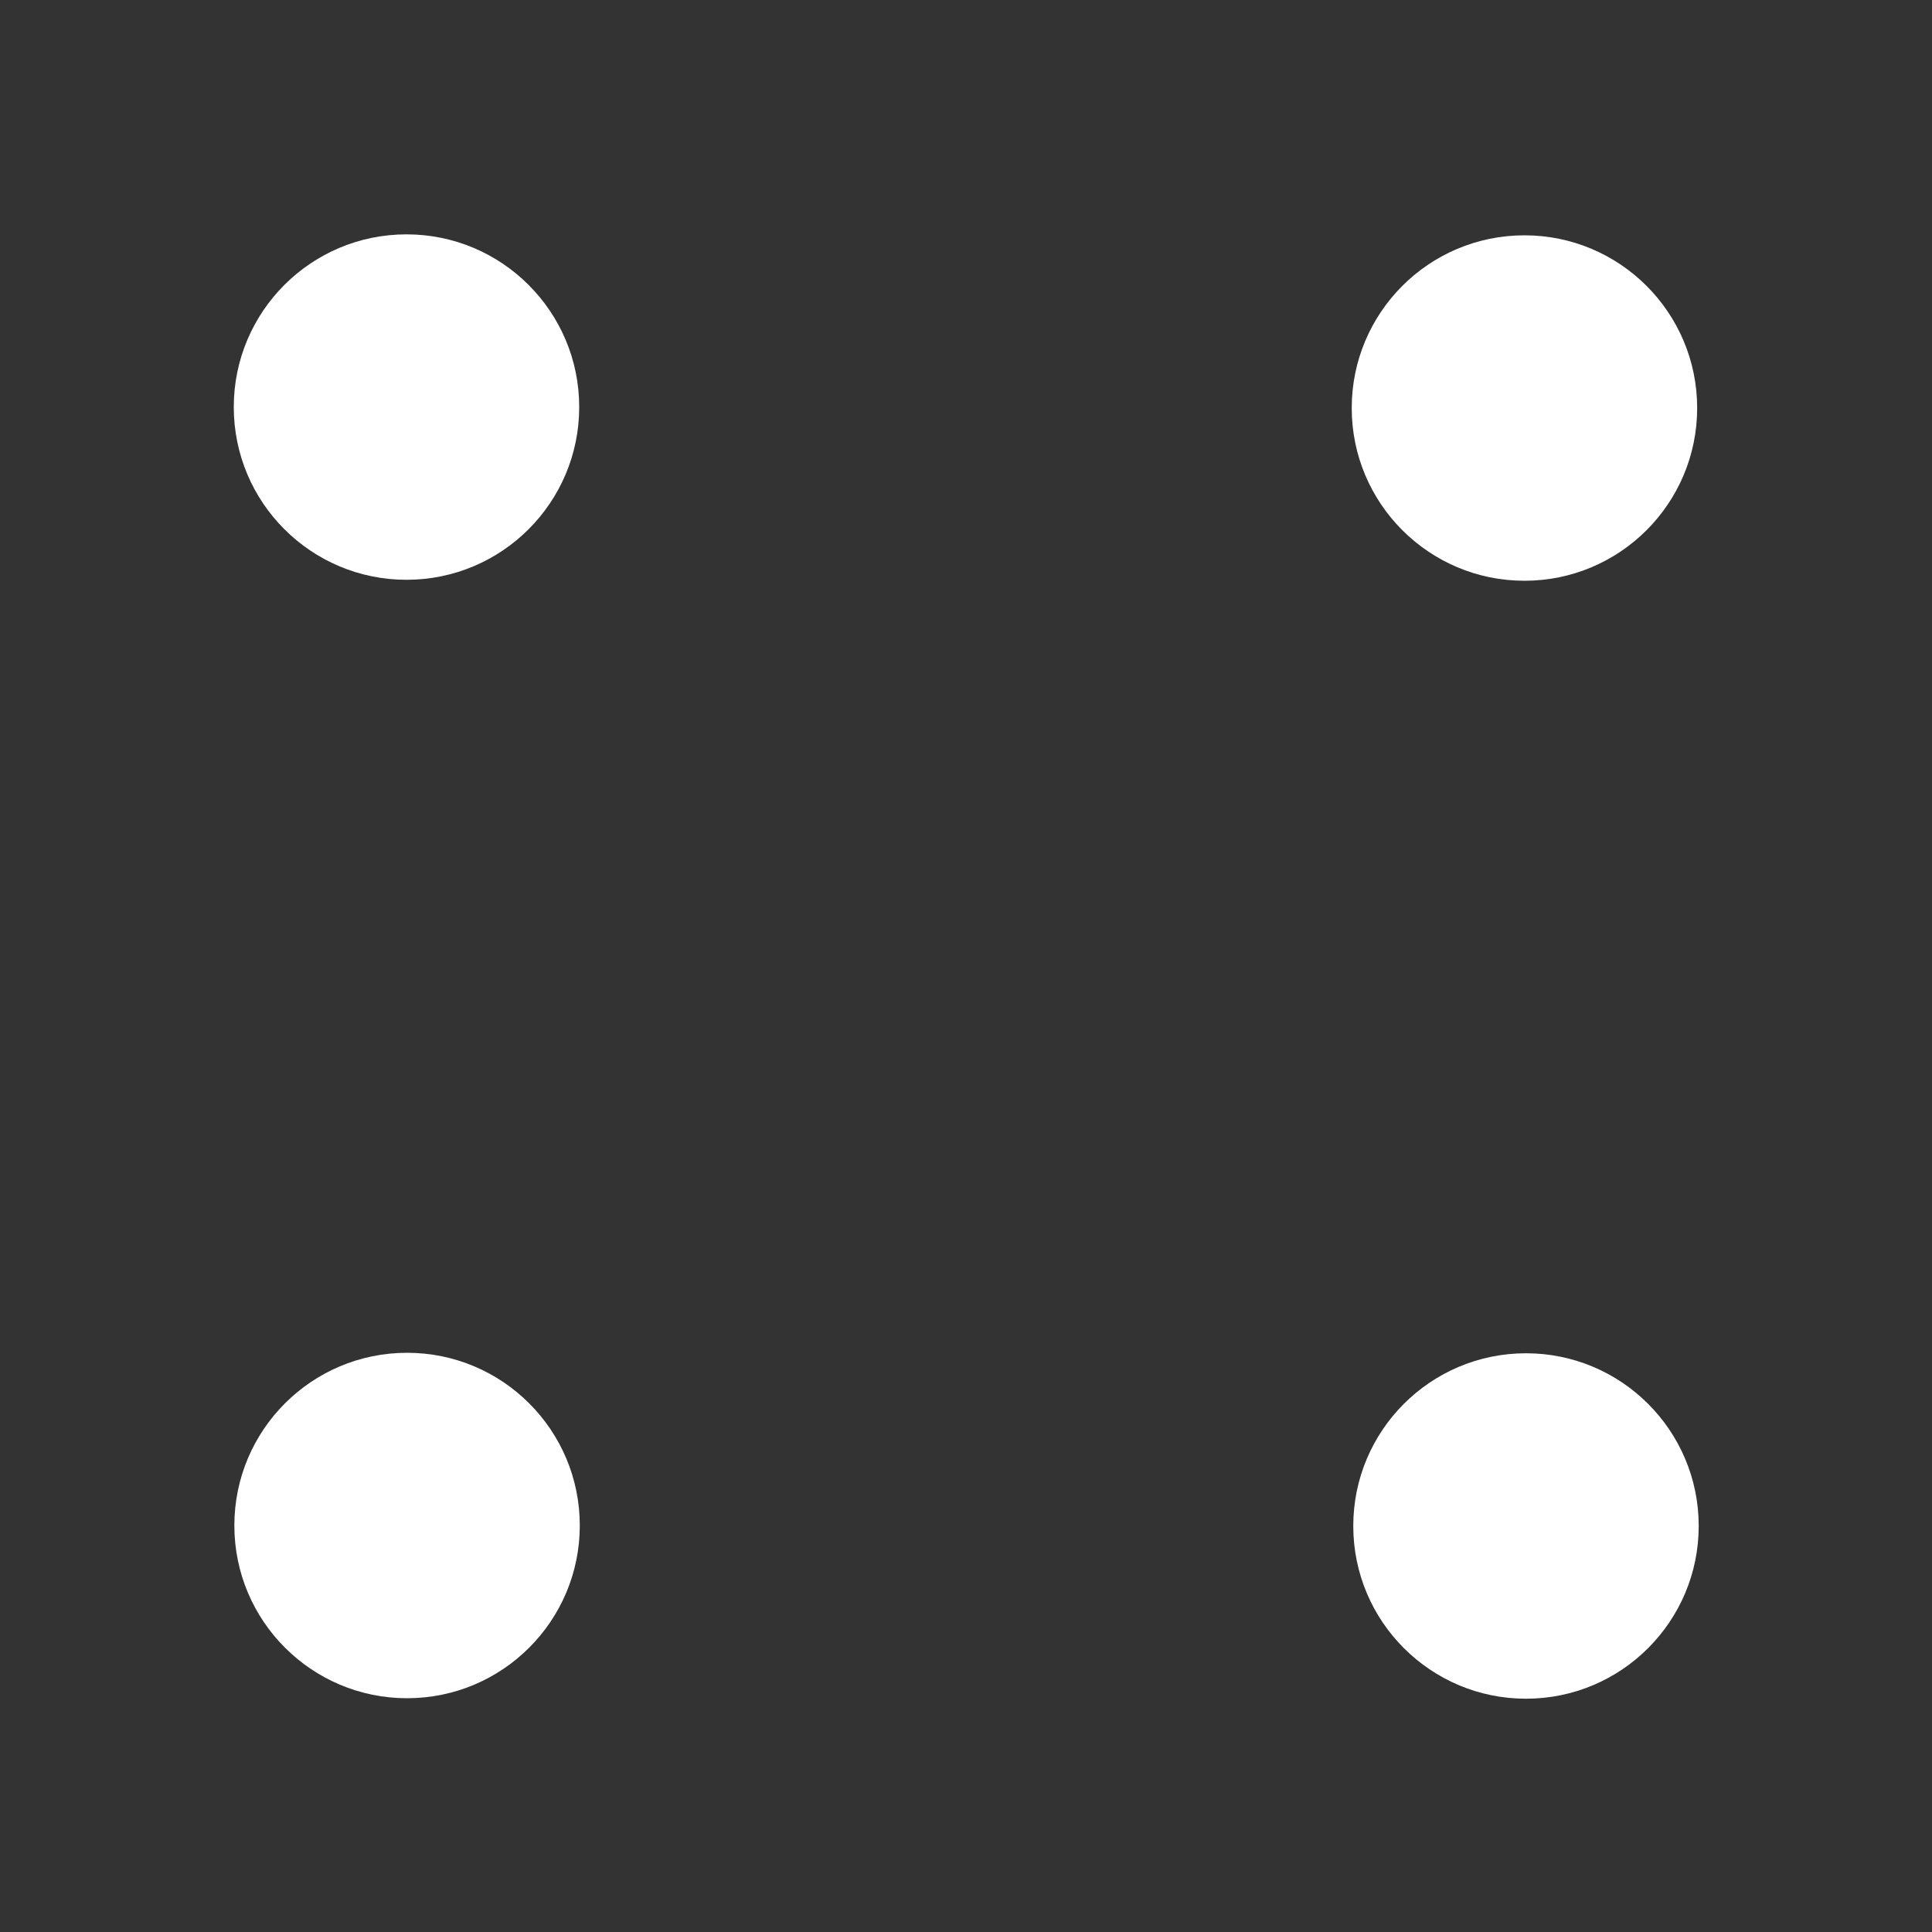
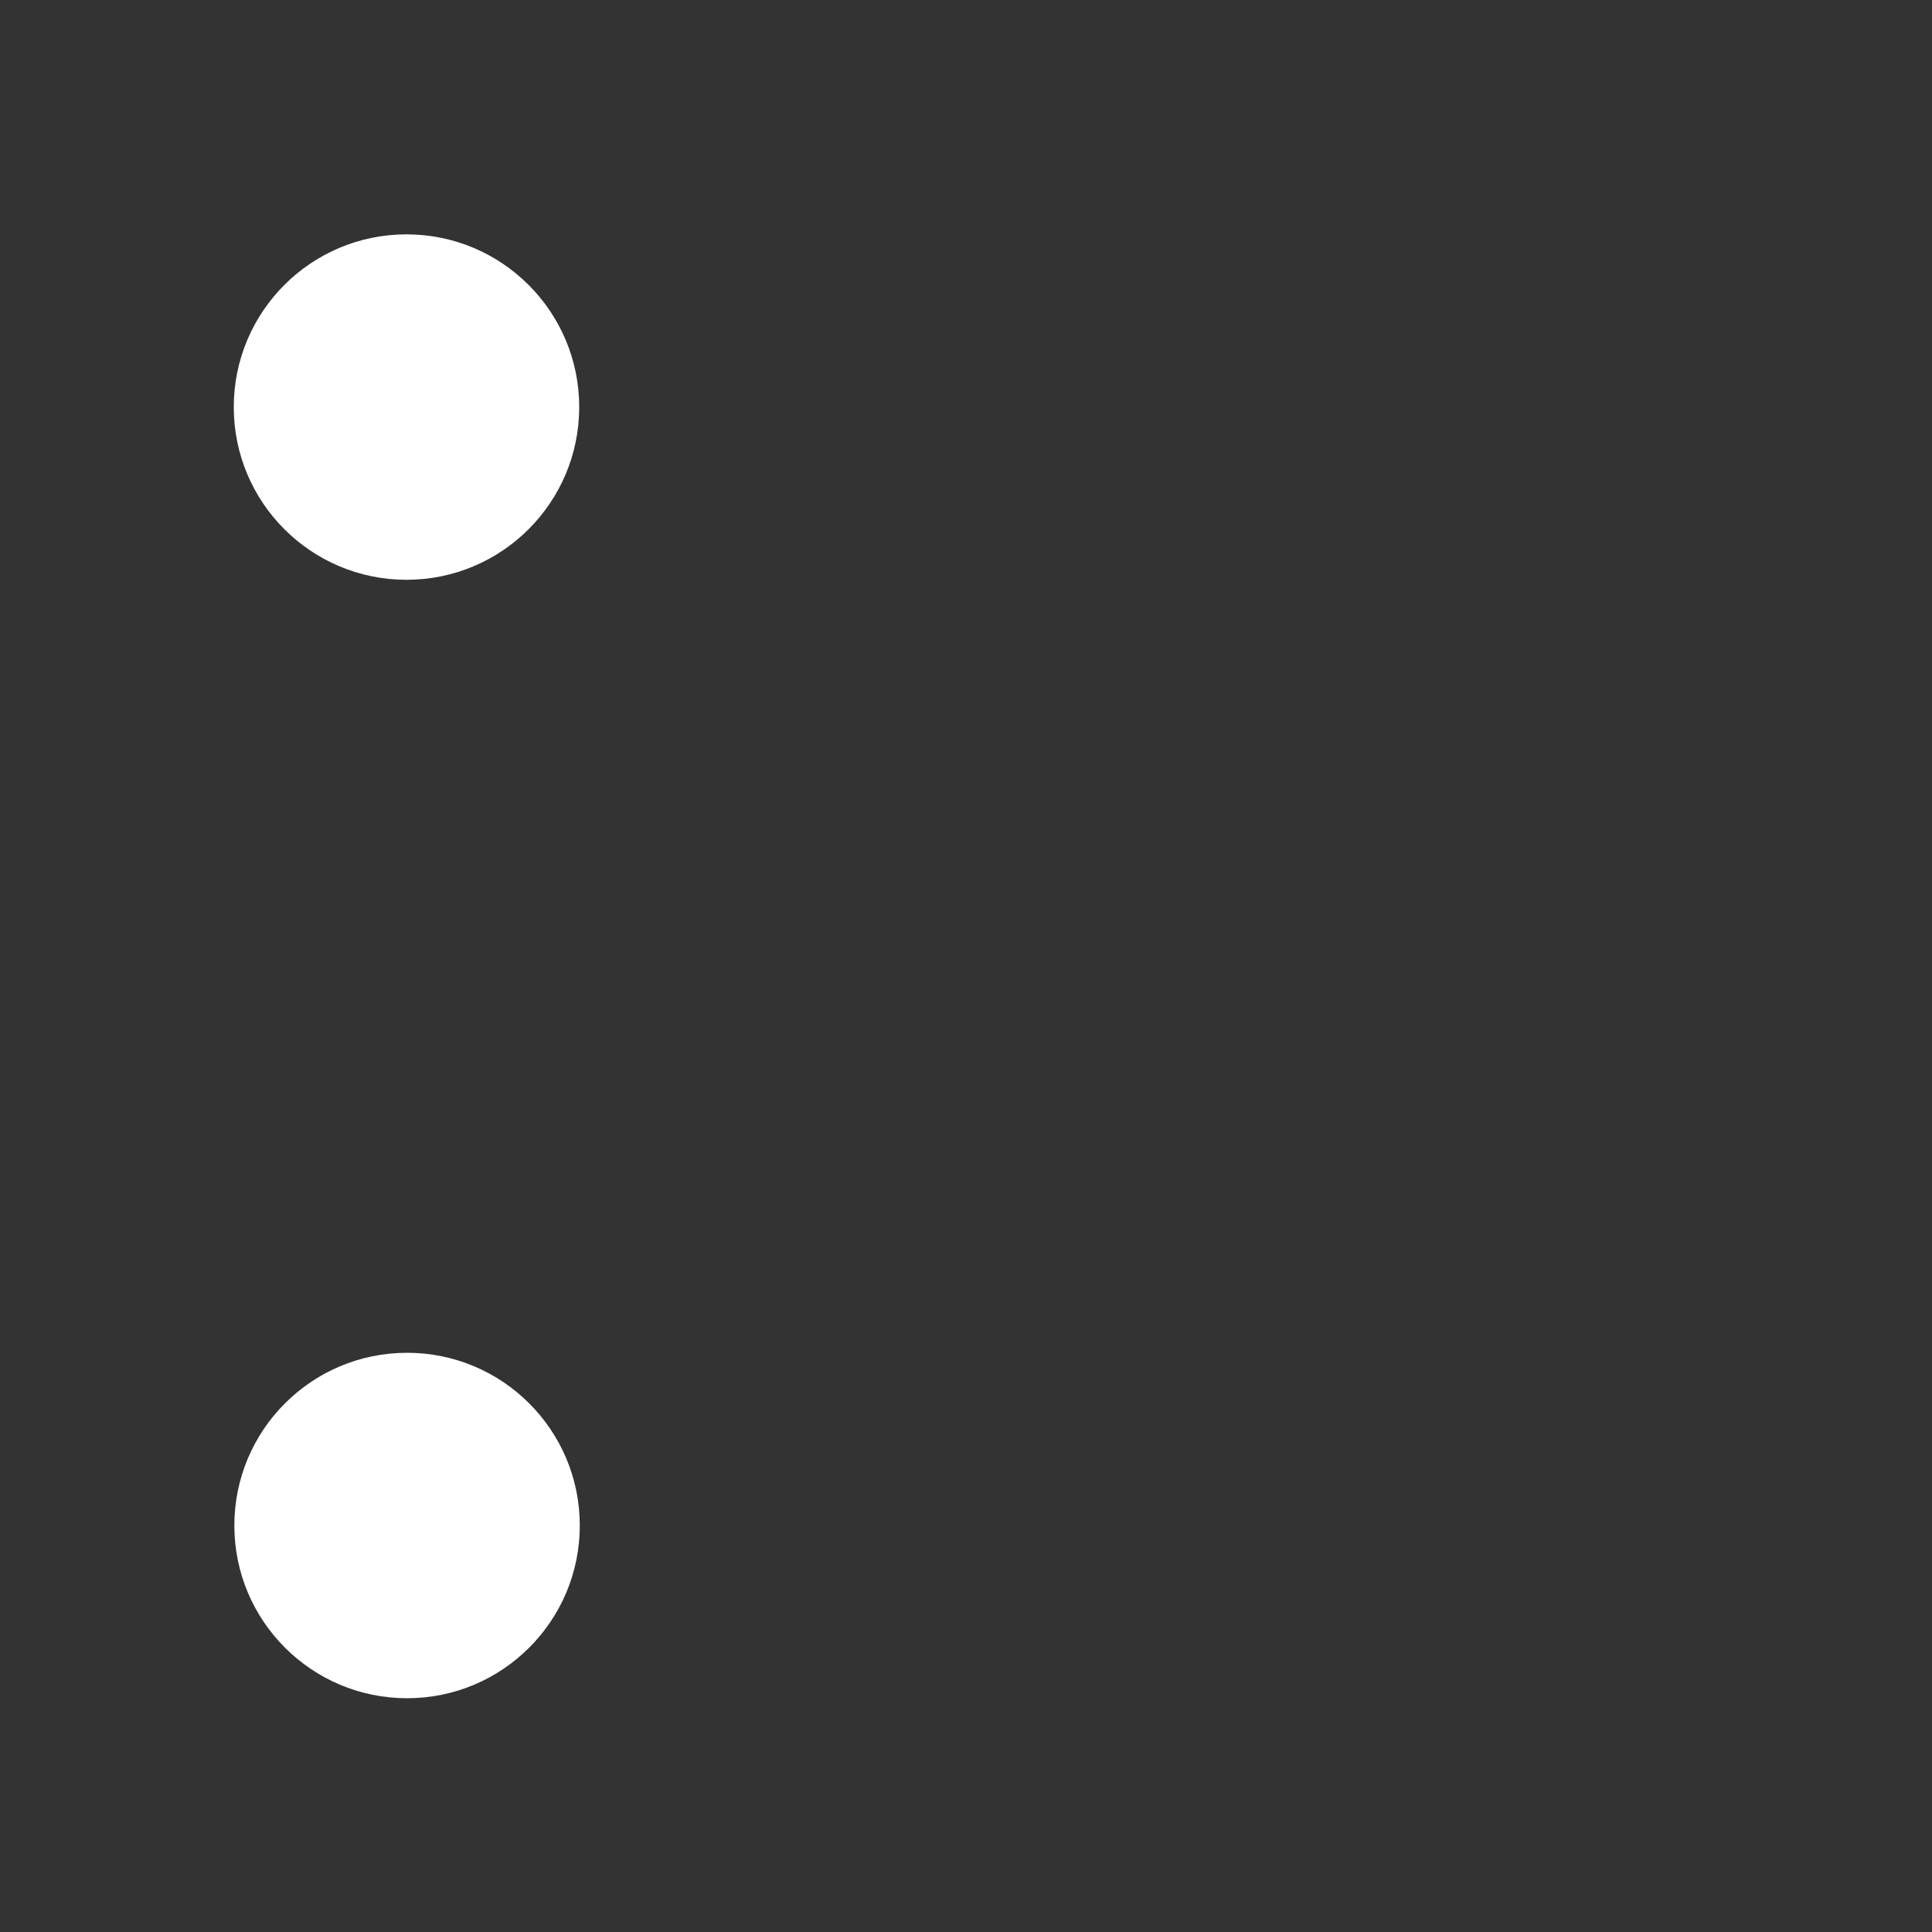
<svg xmlns="http://www.w3.org/2000/svg" xmlns:ns1="http://sodipodi.sourceforge.net/DTD/sodipodi-0.dtd" xmlns:ns2="http://www.inkscape.org/namespaces/inkscape" fill="none" height="20" viewBox="0 0 20 20" width="20" version="1.1" id="svg12" ns1:docname="menu_grip_white.svg" ns2:version="1.2.1 (9c6d41e410, 2022-07-14)">
  <rect x="0" y="0" width="20" height="20" fill="#333333" stroke="none" />
  <defs id="defs16" />
  <ns1:namedview id="namedview14" pagecolor="#ffffff" bordercolor="#000000" borderopacity="0.25" ns2:showpageshadow="2" ns2:pageopacity="0.0" ns2:pagecheckerboard="0" ns2:deskcolor="#d1d1d1" showgrid="true" ns2:zoom="22.627417" ns2:cx="22.362252" ns2:cy="10.385631" ns2:window-width="2560" ns2:window-height="1017" ns2:window-x="-8" ns2:window-y="-8" ns2:window-maximized="1" ns2:current-layer="svg12">
    <ns2:grid type="xygrid" id="grid504" />
  </ns1:namedview>
  <circle style="fill:#ffffff;stroke-width:1.085" id="path297" cx="4.208" cy="4.214" r="1.788" />
-   <circle style="fill:#ffffff;stroke-width:1.085" id="path297-95" cx="15.781" cy="4.224" r="1.788" />
  <circle style="fill:#ffffff;stroke-width:1.085" id="path297-6" cx="4.214" cy="15.792" r="1.788" />
-   <circle style="fill:#ffffff;stroke-width:1.085" id="path297-65" cx="15.797" cy="15.797" r="1.788" />
</svg>